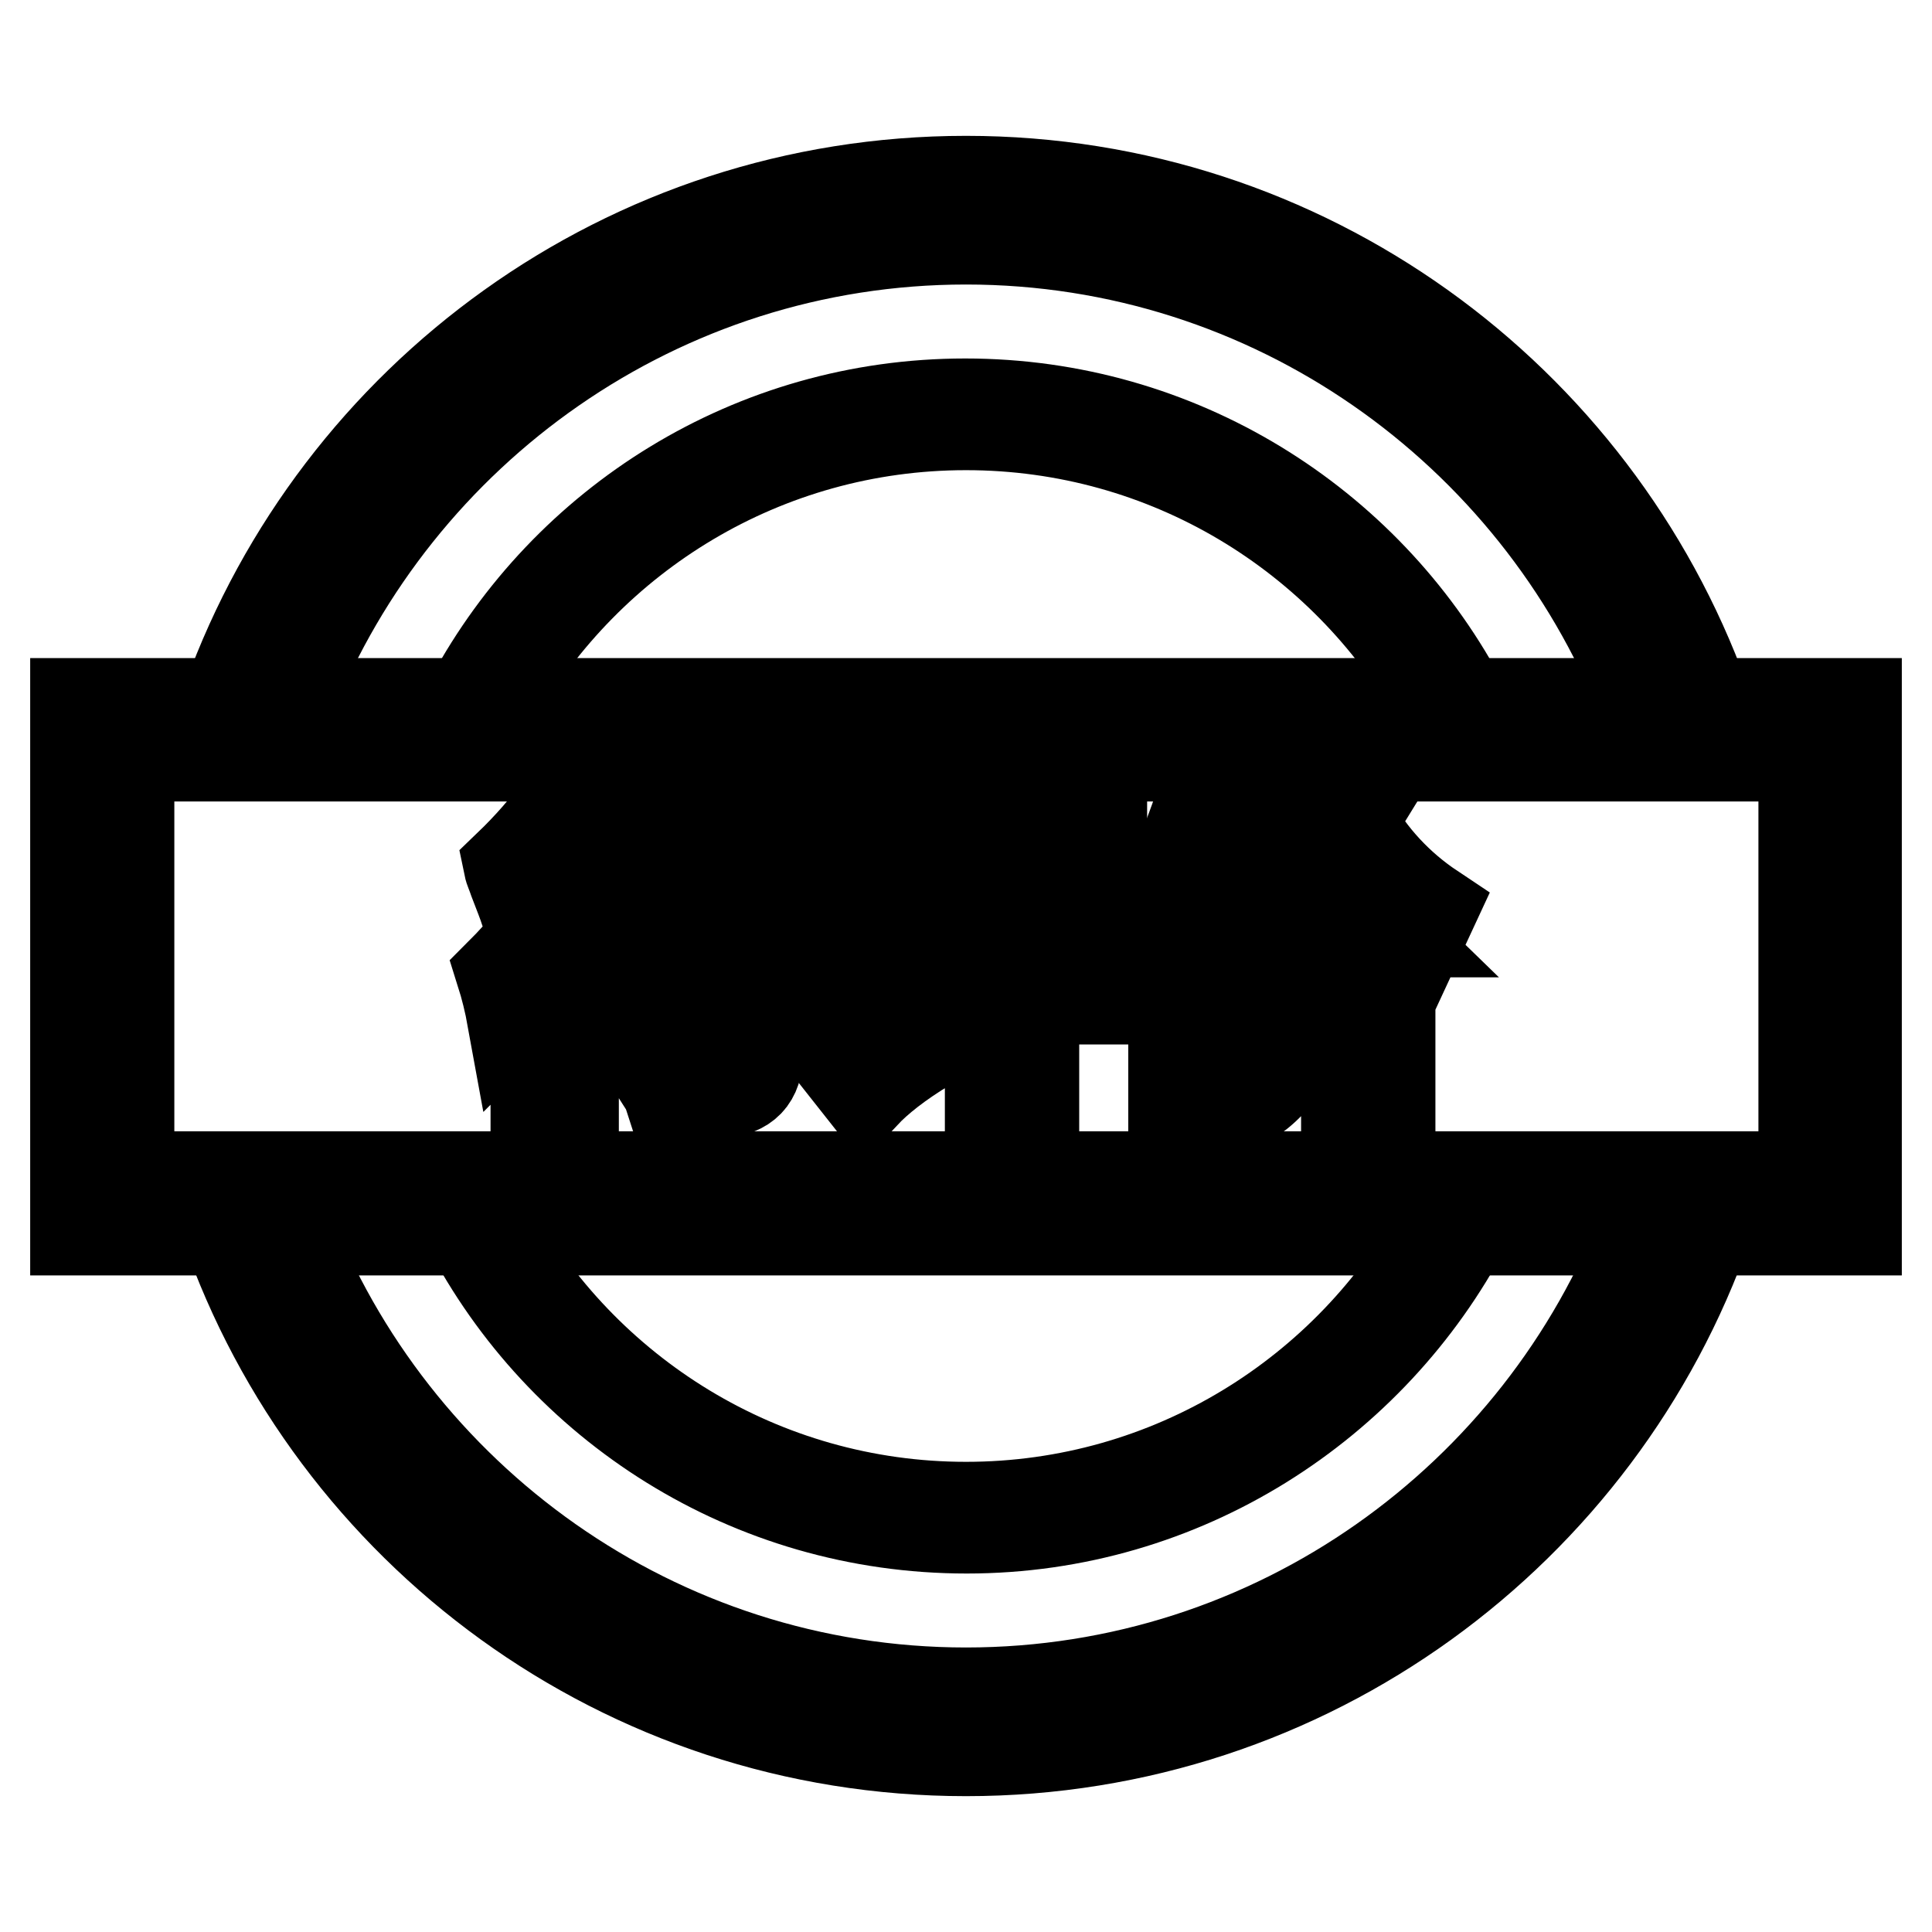
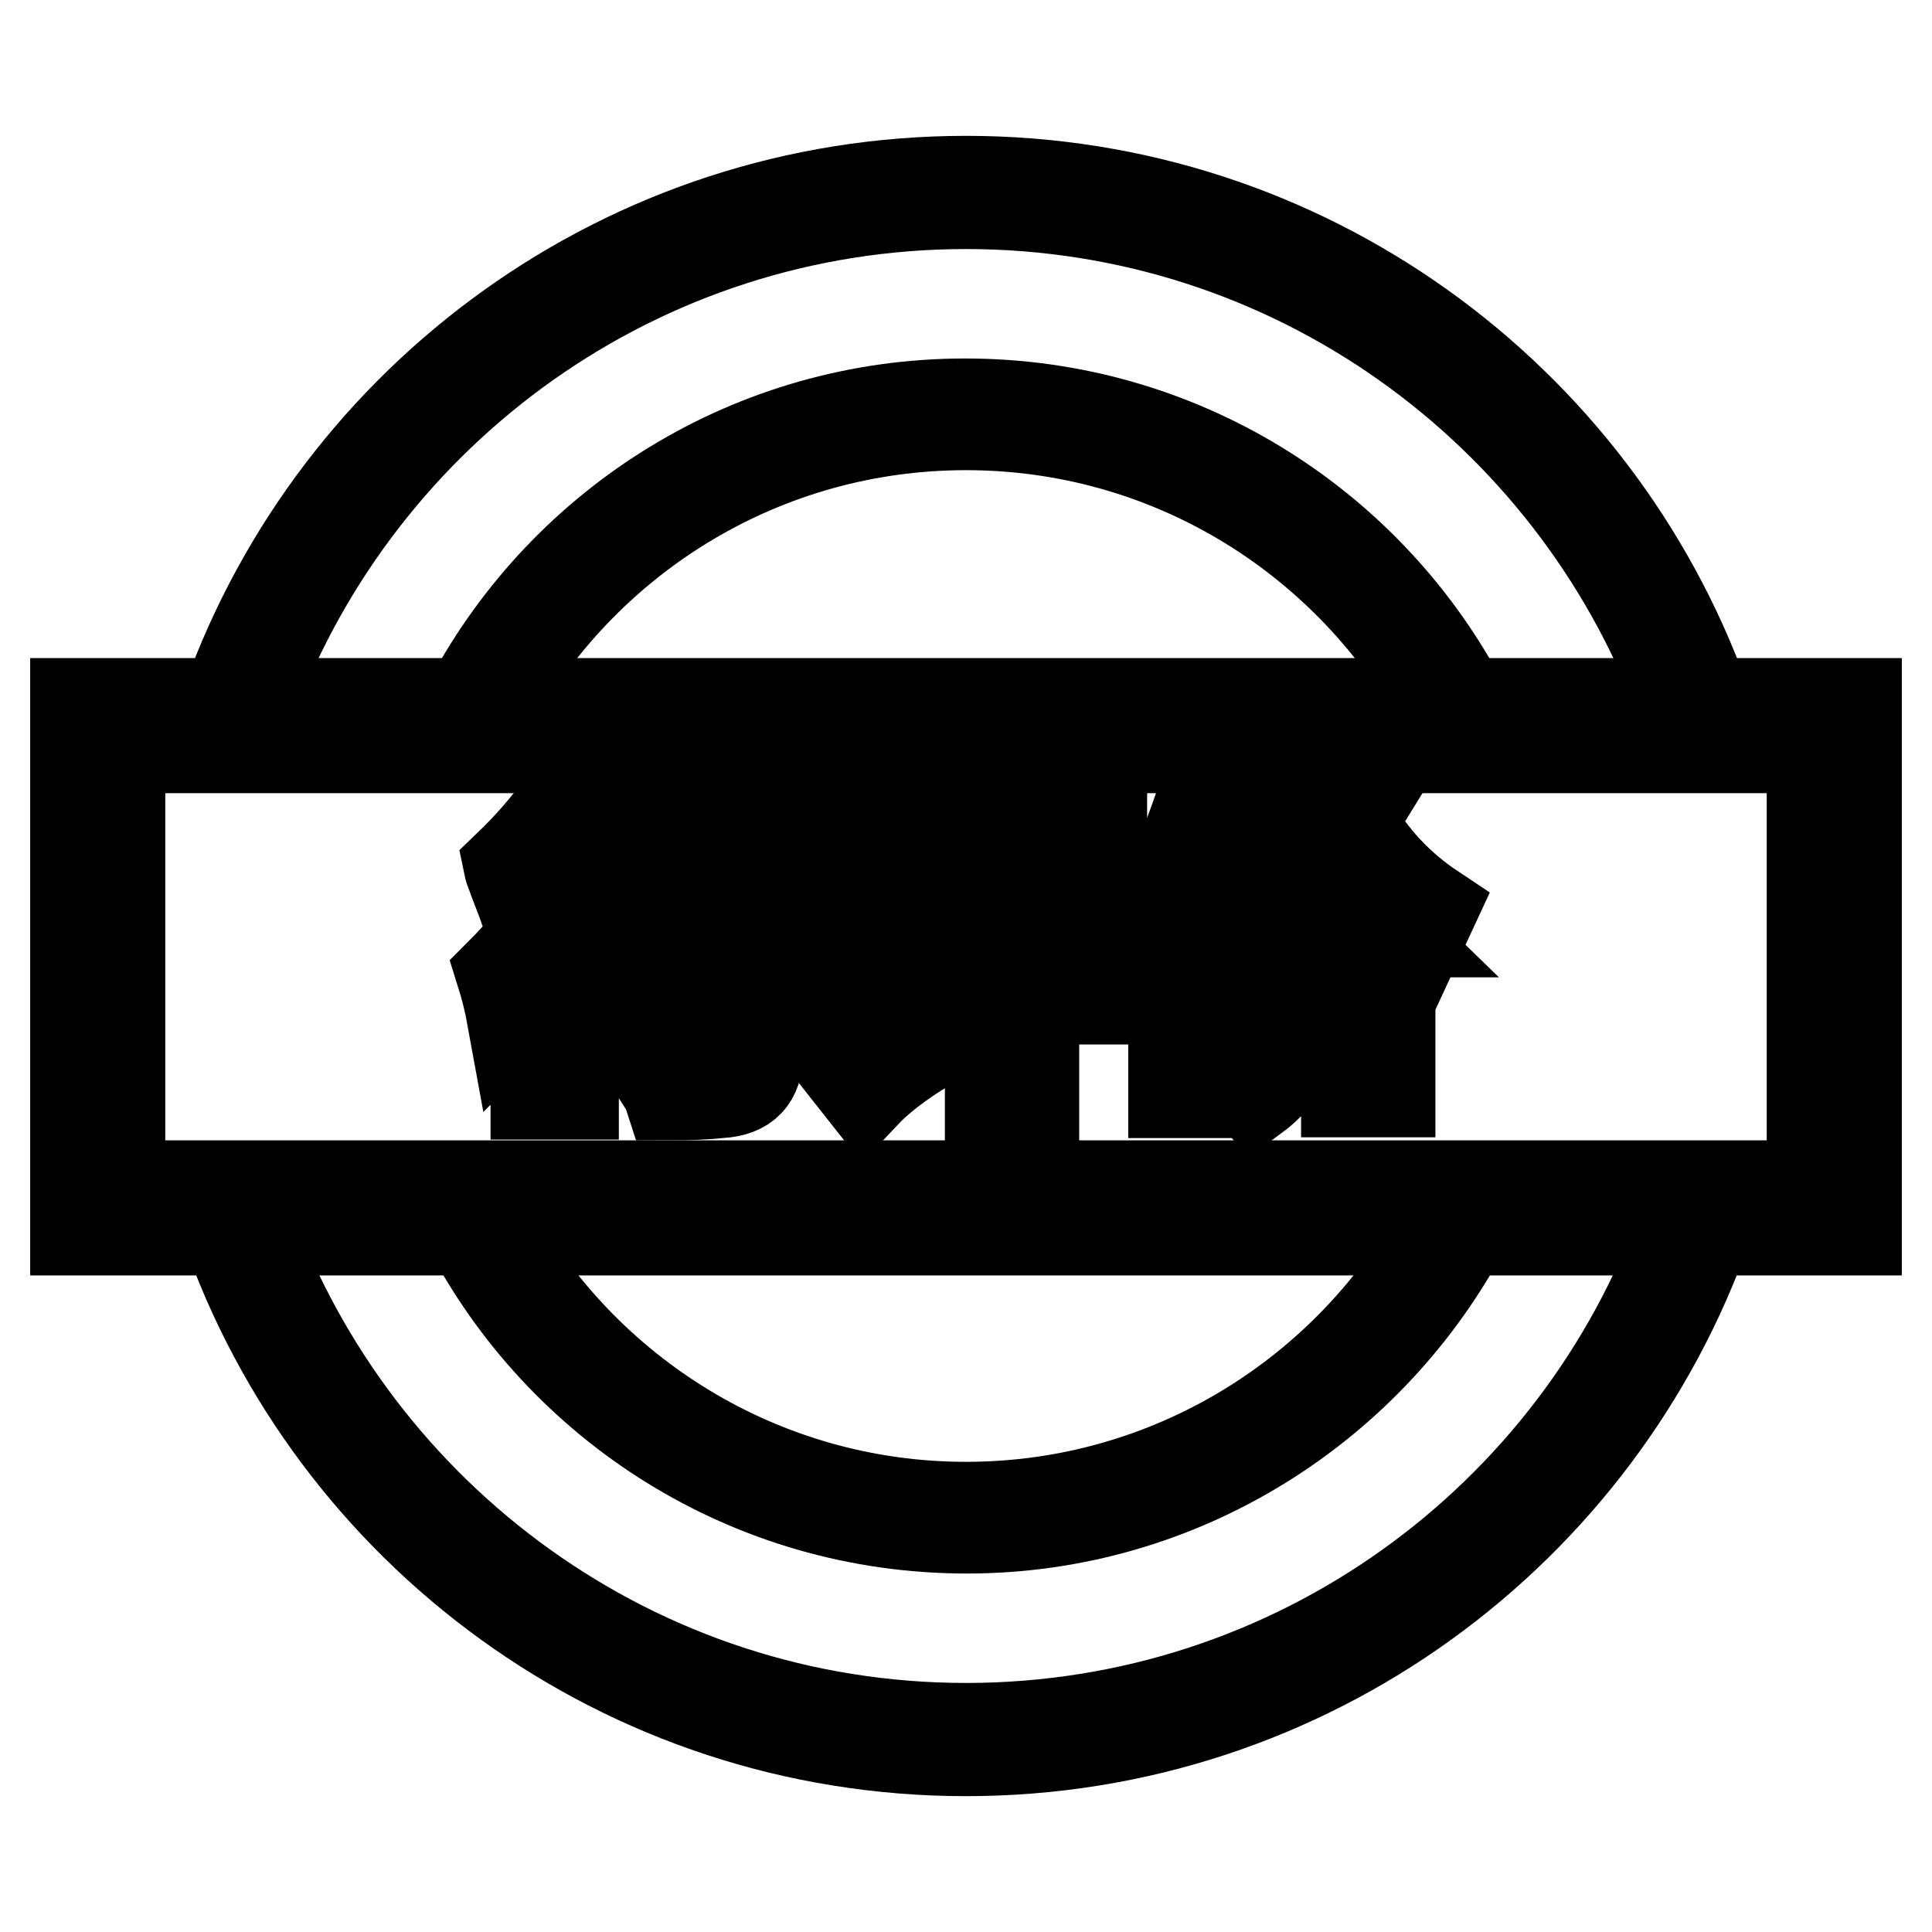
<svg xmlns="http://www.w3.org/2000/svg" version="1.1" x="0px" y="0px" viewBox="0 0 256 256" enable-background="new 0 0 256 256" xml:space="preserve">
  <g>
    <g>
      <path stroke-width="12" fill-opacity="0" stroke="#000000" d="M10,93.2V163h236V93.2H10z M240.1,157.1H15.9v-58h224.2V157.1z" />
      <path stroke-width="12" fill-opacity="0" stroke="#000000" d="M65.6,92.6c12.4-21.7,35.7-36.3,62.4-36.3c26.7,0,50,14.6,62.4,36.3h3.1c-12.6-23.3-37.3-39.1-65.6-39.1c-28.3,0-52.9,15.8-65.5,39.1H65.6z" />
      <path stroke-width="12" fill-opacity="0" stroke="#000000" d="M191,162.3c-12.2,22.3-35.9,37.4-63,37.4s-50.8-15.1-63-37.4h-3.1c12.4,23.9,37.4,40.2,66.2,40.2c28.7,0,53.7-16.4,66.2-40.2H191z" />
-       <path stroke-width="12" fill-opacity="0" stroke="#000000" d="M38.4,92.6c14.2-35.6,49-60.9,89.6-60.9c40.6,0,75.4,25.3,89.6,60.9h1.3c-14.3-36.3-49.6-62.1-90.9-62.1S51.4,56.3,37.2,92.6H38.4z" />
-       <path stroke-width="12" fill-opacity="0" stroke="#000000" d="M218,162.3c-13.9,36.2-49,62-90,62c-41,0-76.1-25.8-90-62h-1.3c13.9,36.9,49.6,63.2,91.3,63.2c41.7,0,77.3-26.3,91.3-63.2H218z" />
      <path stroke-width="12" fill-opacity="0" stroke="#000000" d="M223,162.3L223,162.3C209,201.2,171.7,229,128,229c-43.7,0-80.9-27.9-95-66.7l0,0h-3.1l0,0C44,202.9,82.6,232,128,232s84-29.1,98.2-69.6H223z" />
      <path stroke-width="12" fill-opacity="0" stroke="#000000" d="M30.2,92.6h3.2C47.8,54.3,84.7,27,128,27c43.3,0,80.2,27.3,94.6,65.6l0,0h3.2C211.3,52.6,173,24,128,24C83,24,44.7,52.6,30.2,92.6L30.2,92.6z" />
-       <path stroke-width="12" fill-opacity="0" stroke="#000000" d="M17.1,100.2v55.7h221.9v-55.7H17.1z" />
      <path stroke-width="12" fill-opacity="0" stroke="#000000" d="M75.5,117.9l3.3,3V119H89v-3.1h-8.4V111H89v-4h5.6v4h9.1v4.9h-9.1v3.1h10.7v4.9H78.8v-1.6c-0.2,0.3-0.6,0.8-1,1.5c-0.2,0.3-0.8,1.1-1.8,2.3V145H71v-13c-1.1,1-2.1,2-3.1,3c-0.4-2.2-0.9-4.2-1.5-6.1C69.1,126.2,72.2,122.5,75.5,117.9z M74.5,106.5l4.5,3.3c-2.6,3.6-5.8,7.2-9.4,10.9c-0.3-0.9-0.8-2.2-1.5-4c-0.3-0.9-0.6-1.5-0.7-2C70,112.2,72.4,109.5,74.5,106.5z M95.1,127.6v-2.8h5.3v2.8h4.8v4.8h-4.8v7.3c0,3.2-1.6,4.9-4.9,5.1c-1.8,0.2-4.1,0.3-6.9,0.3c-0.1-0.3-0.2-0.9-0.3-1.6c-0.4-1.6-0.8-2.7-1-3.1c2.2,0.1,4.2,0.2,5.9,0.2c1.3,0,2-0.8,2-2.3v-5.8h-9.2c1.2,1.1,2.6,2.6,4.3,4.5l-4.5,3.3c-1.4-2.2-2.9-4-4.5-5.4l3-2.3h-5.4v-4.8L95.1,127.6L95.1,127.6L95.1,127.6z" />
      <path stroke-width="12" fill-opacity="0" stroke="#000000" d="M122.2,132.7c0.2,2.3,0.5,4.2,0.8,5.8c-4,2.4-6.7,4.6-8.4,6.4l-3-3.8c0.7-0.6,1-1.6,1-3v-13h-4V120h9.2v16.1c1-0.8,2.1-1.7,3.5-2.8C121.7,133,122,132.8,122.2,132.7z M110.9,109.5l4.6-2.6c0.9,1.3,2.2,3.3,4,5.8c0.6,0.7,0.9,1.2,1.2,1.5l-5.1,3.1C114.3,114.9,112.7,112.3,110.9,109.5z M120.2,132.4v-5.1h11v-13.3h-9.2v-5.1h24v5.1H137v13.3h10.4v5.1H137v12.8h-5.8v-12.8H120.2z M121.3,116.4l5.1-1.5c0.3,0.7,0.8,2,1.3,3.8c0.9,2.4,1.5,4.2,2,5.4l-4.9,1.6C123.6,122.5,122.4,119.4,121.3,116.4z M142.2,114.6l4.9,1.8c-0.7,1.4-1.5,3.3-2.6,5.6c-0.9,2-1.5,3.3-1.8,4l-4.3-2C139.5,121.6,140.7,118.4,142.2,114.6z" />
      <path stroke-width="12" fill-opacity="0" stroke="#000000" d="M158.8,107.2l5.4,1.5c-0.9,3-2,5.8-3.3,8.5v27.6h-5.4v-17.8c-0.9,1.3-1.8,2.7-2.8,4.3c-0.1-0.2-0.2-0.6-0.3-1c-0.2-1-0.8-3-1.8-5.9C153.6,120.2,156.3,114.4,158.8,107.2z M178.4,144.7v-21.2h5.4c-3.2-3.1-5.8-6.5-7.7-10.2c-2.3,3.6-5.1,7-8.4,10.2h5.1c0,2.6,0,4.6,0,6.1c0,7.2-2.1,12.4-6.4,15.6c-0.9-1.1-2.3-2.4-4.1-4c3.2-2.7,4.8-6.4,4.9-11c0-1.3,0-3.4,0-6.3c-1,0.7-2,1.6-3,2.5c-0.3-0.6-0.9-1.8-1.6-3.3c-0.4-0.9-0.8-1.5-1-2c4.6-3.6,8.5-8.1,11.9-13.5h6.4l-0.8,1.3c2.6,4.6,6.2,8.5,10.7,11.5l-2.6,5.6c-0.2-0.2-0.6-0.5-1-0.8c-1-0.8-1.6-1.3-2-1.6v21.1L178.4,144.7L178.4,144.7z" />
    </g>
  </g>
</svg>